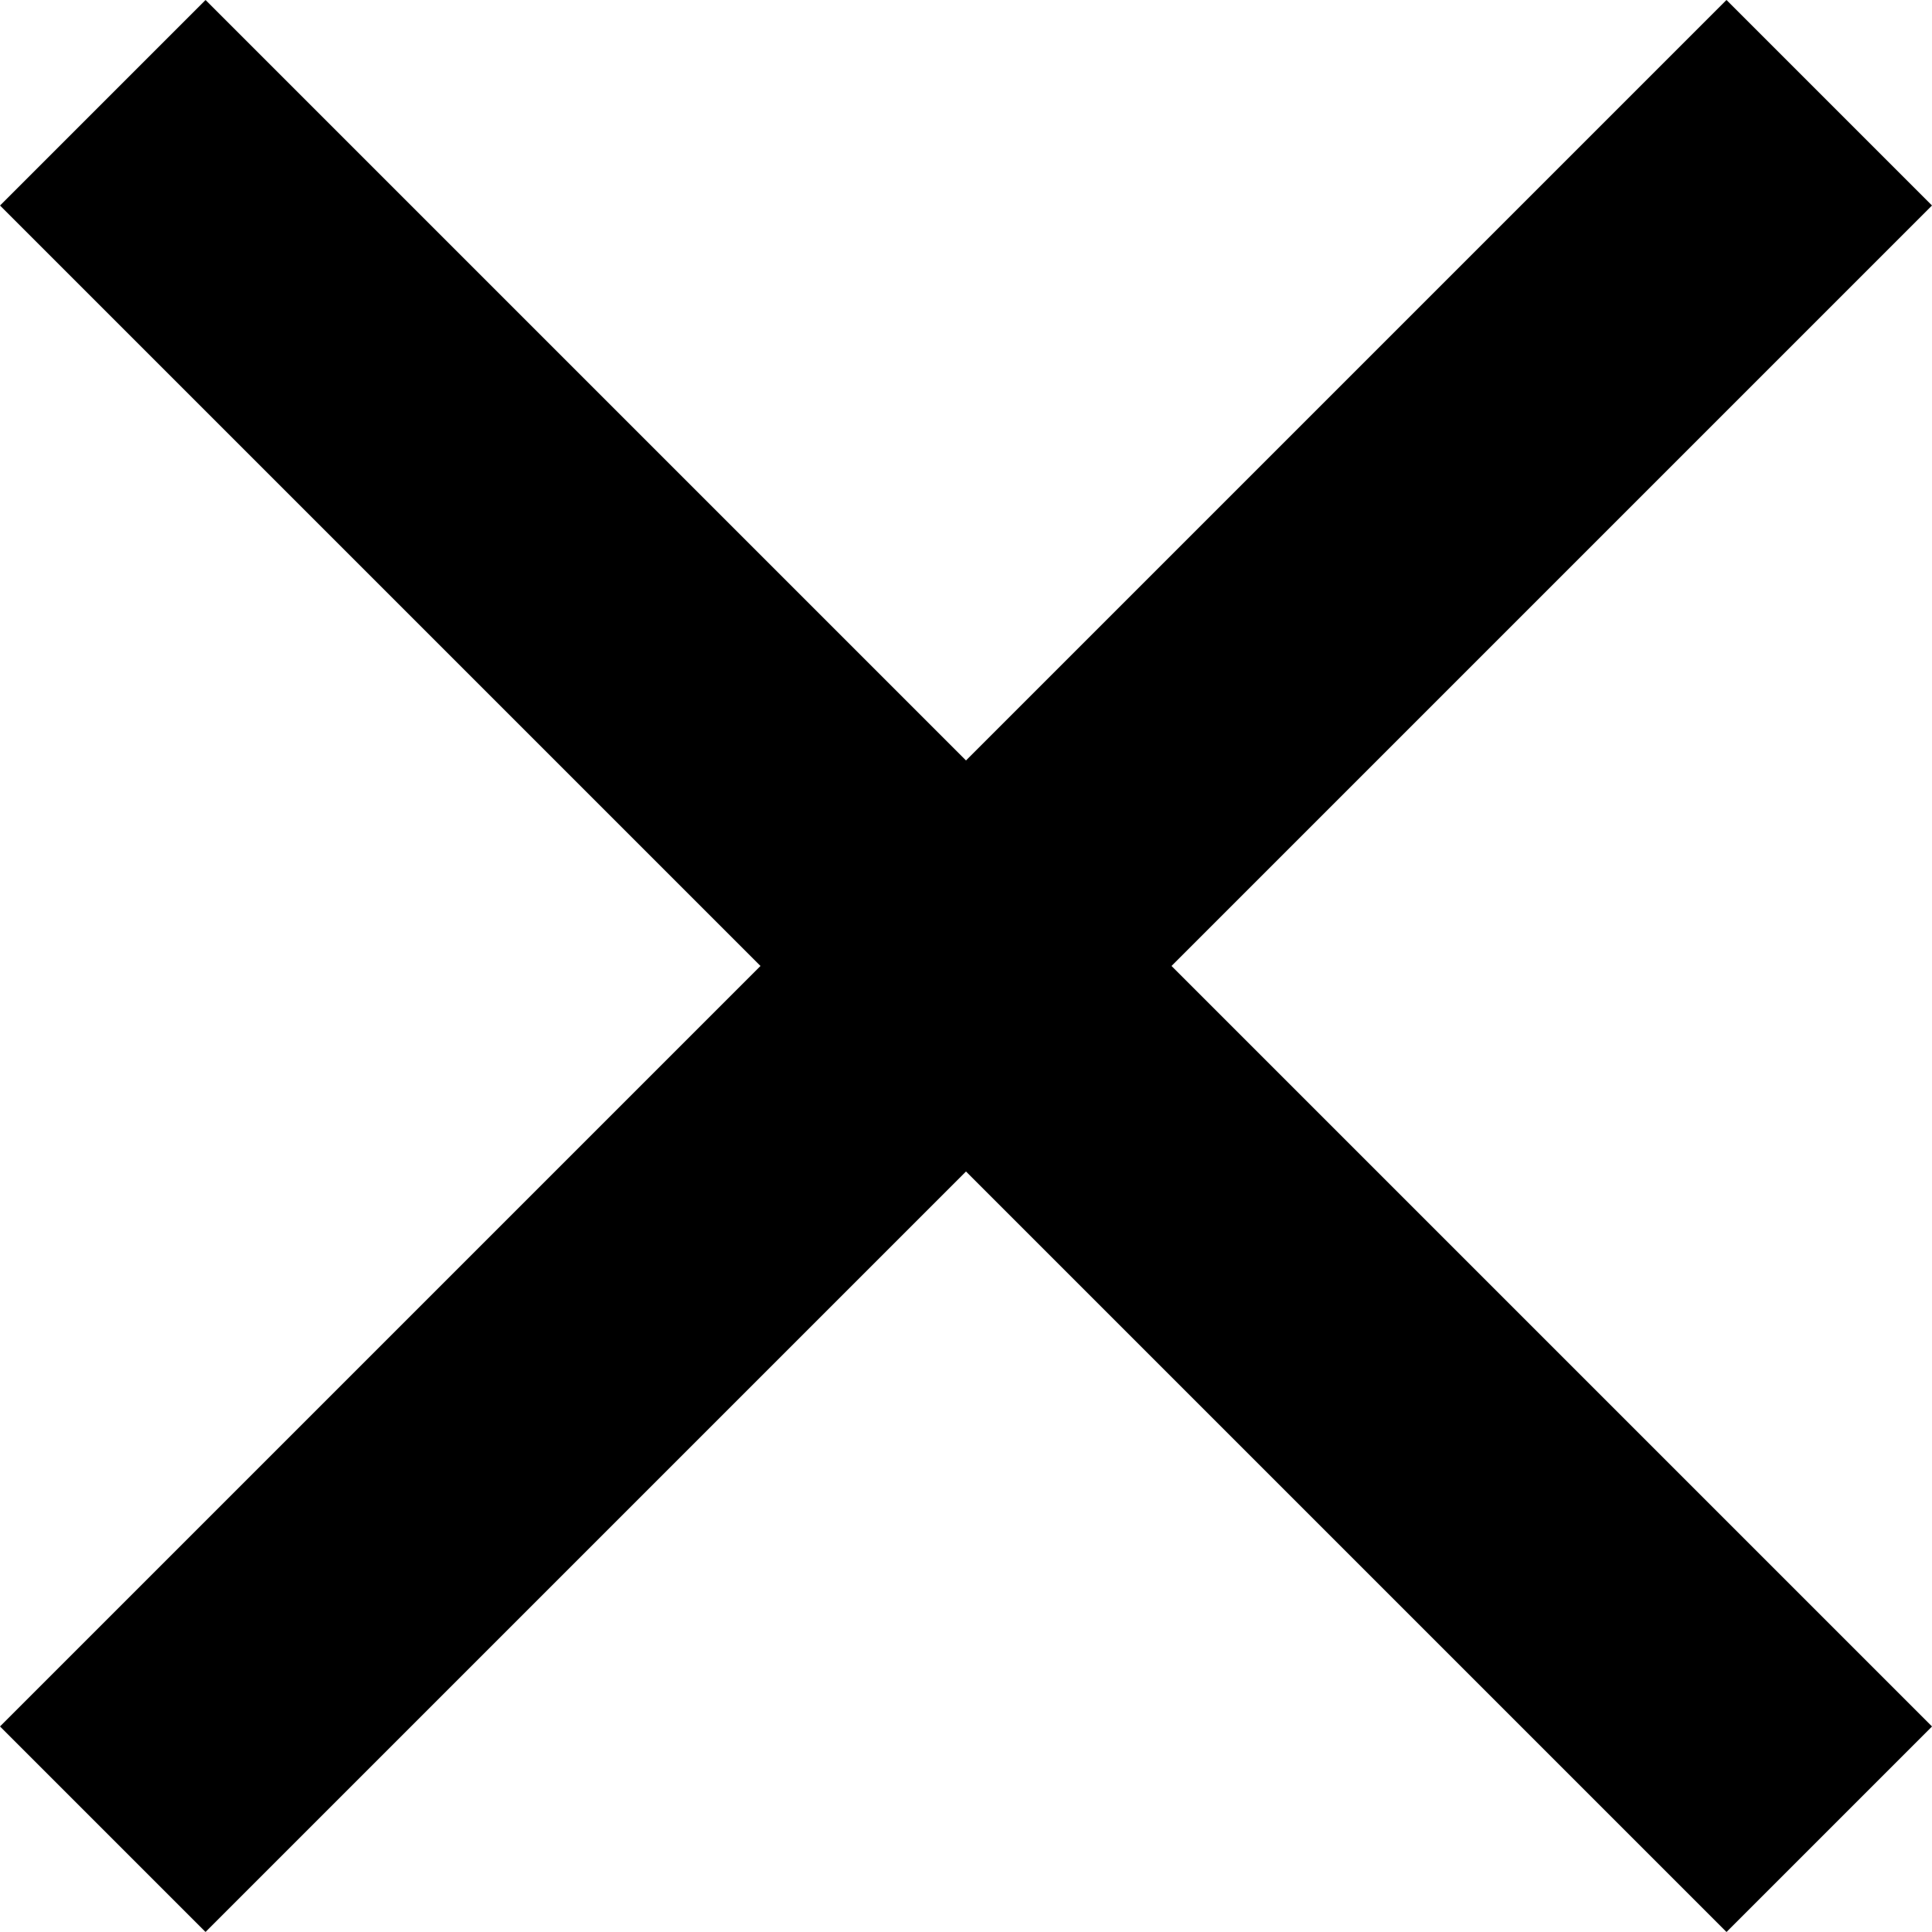
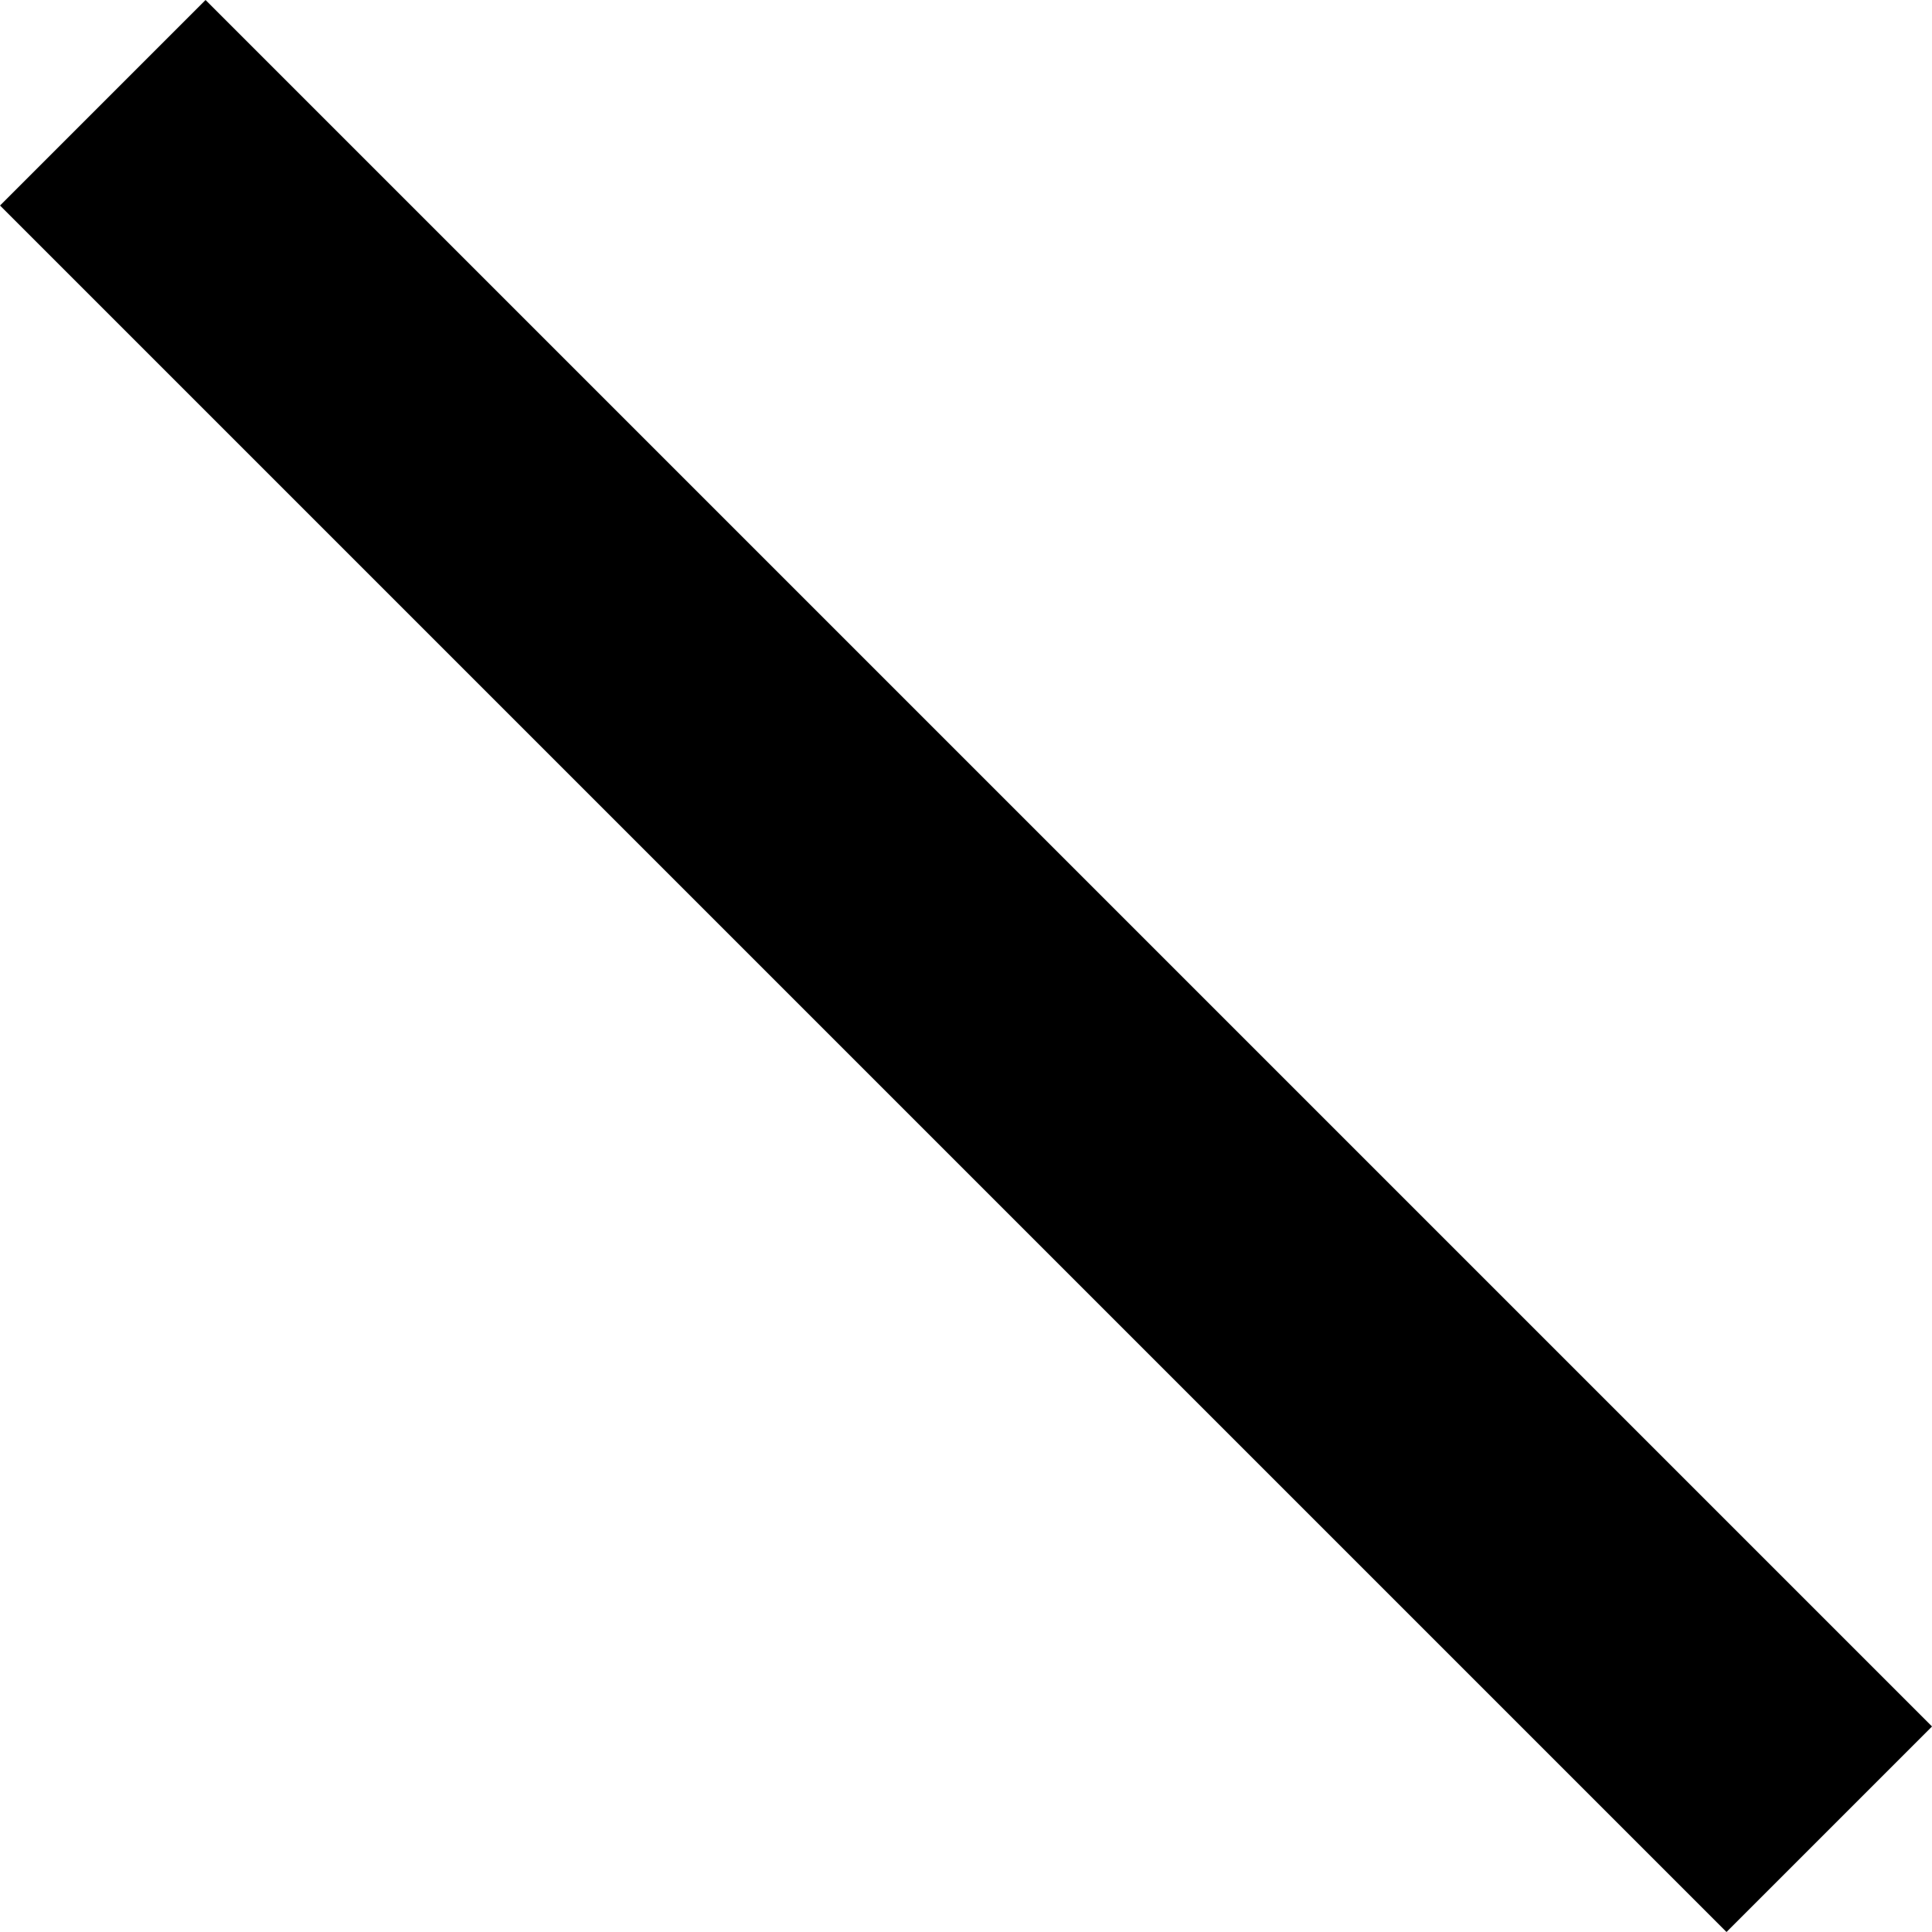
<svg xmlns="http://www.w3.org/2000/svg" width="33.234" height="33.234" viewBox="0 0 33.234 33.234">
  <g id="Group_254" data-name="Group 254" transform="translate(-1768.383 -222.883)">
    <rect id="Rectangle_86" data-name="Rectangle 86" width="42" height="5" transform="translate(1771.919 222.883) rotate(45)" />
-     <rect id="Rectangle_87" data-name="Rectangle 87" width="42" height="5" transform="translate(1768.383 252.581) rotate(-45)" />
  </g>
</svg>